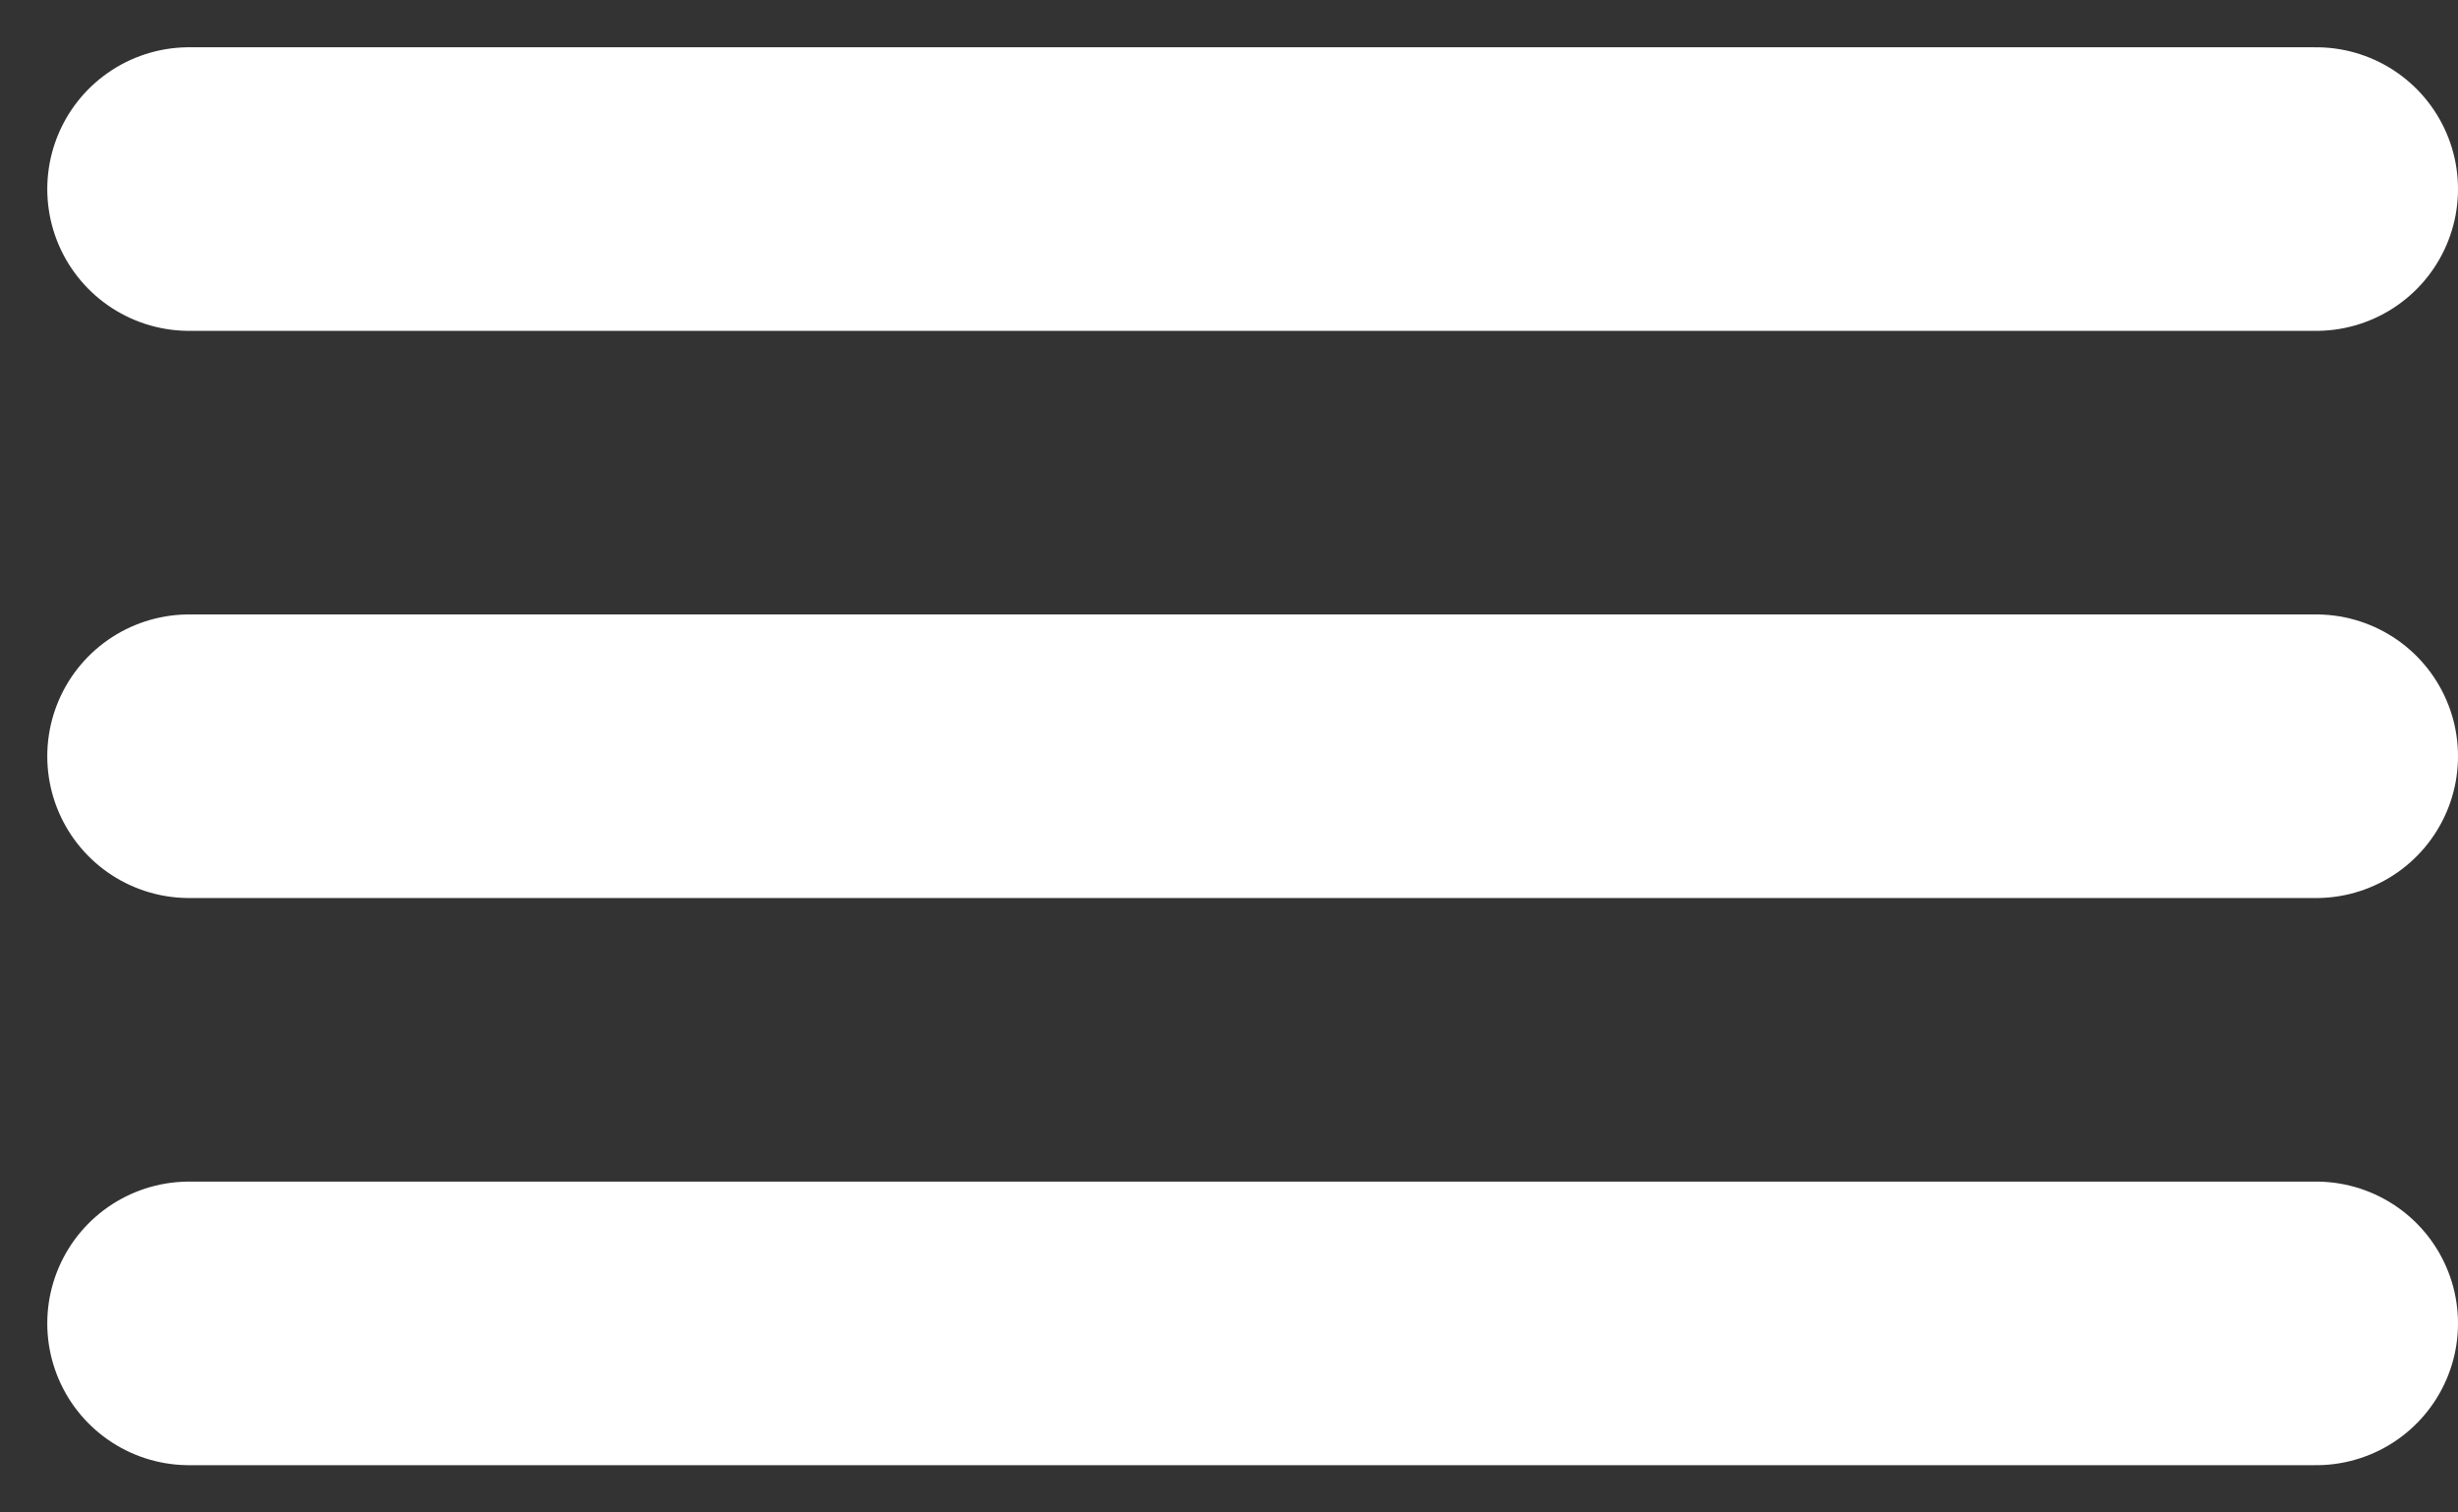
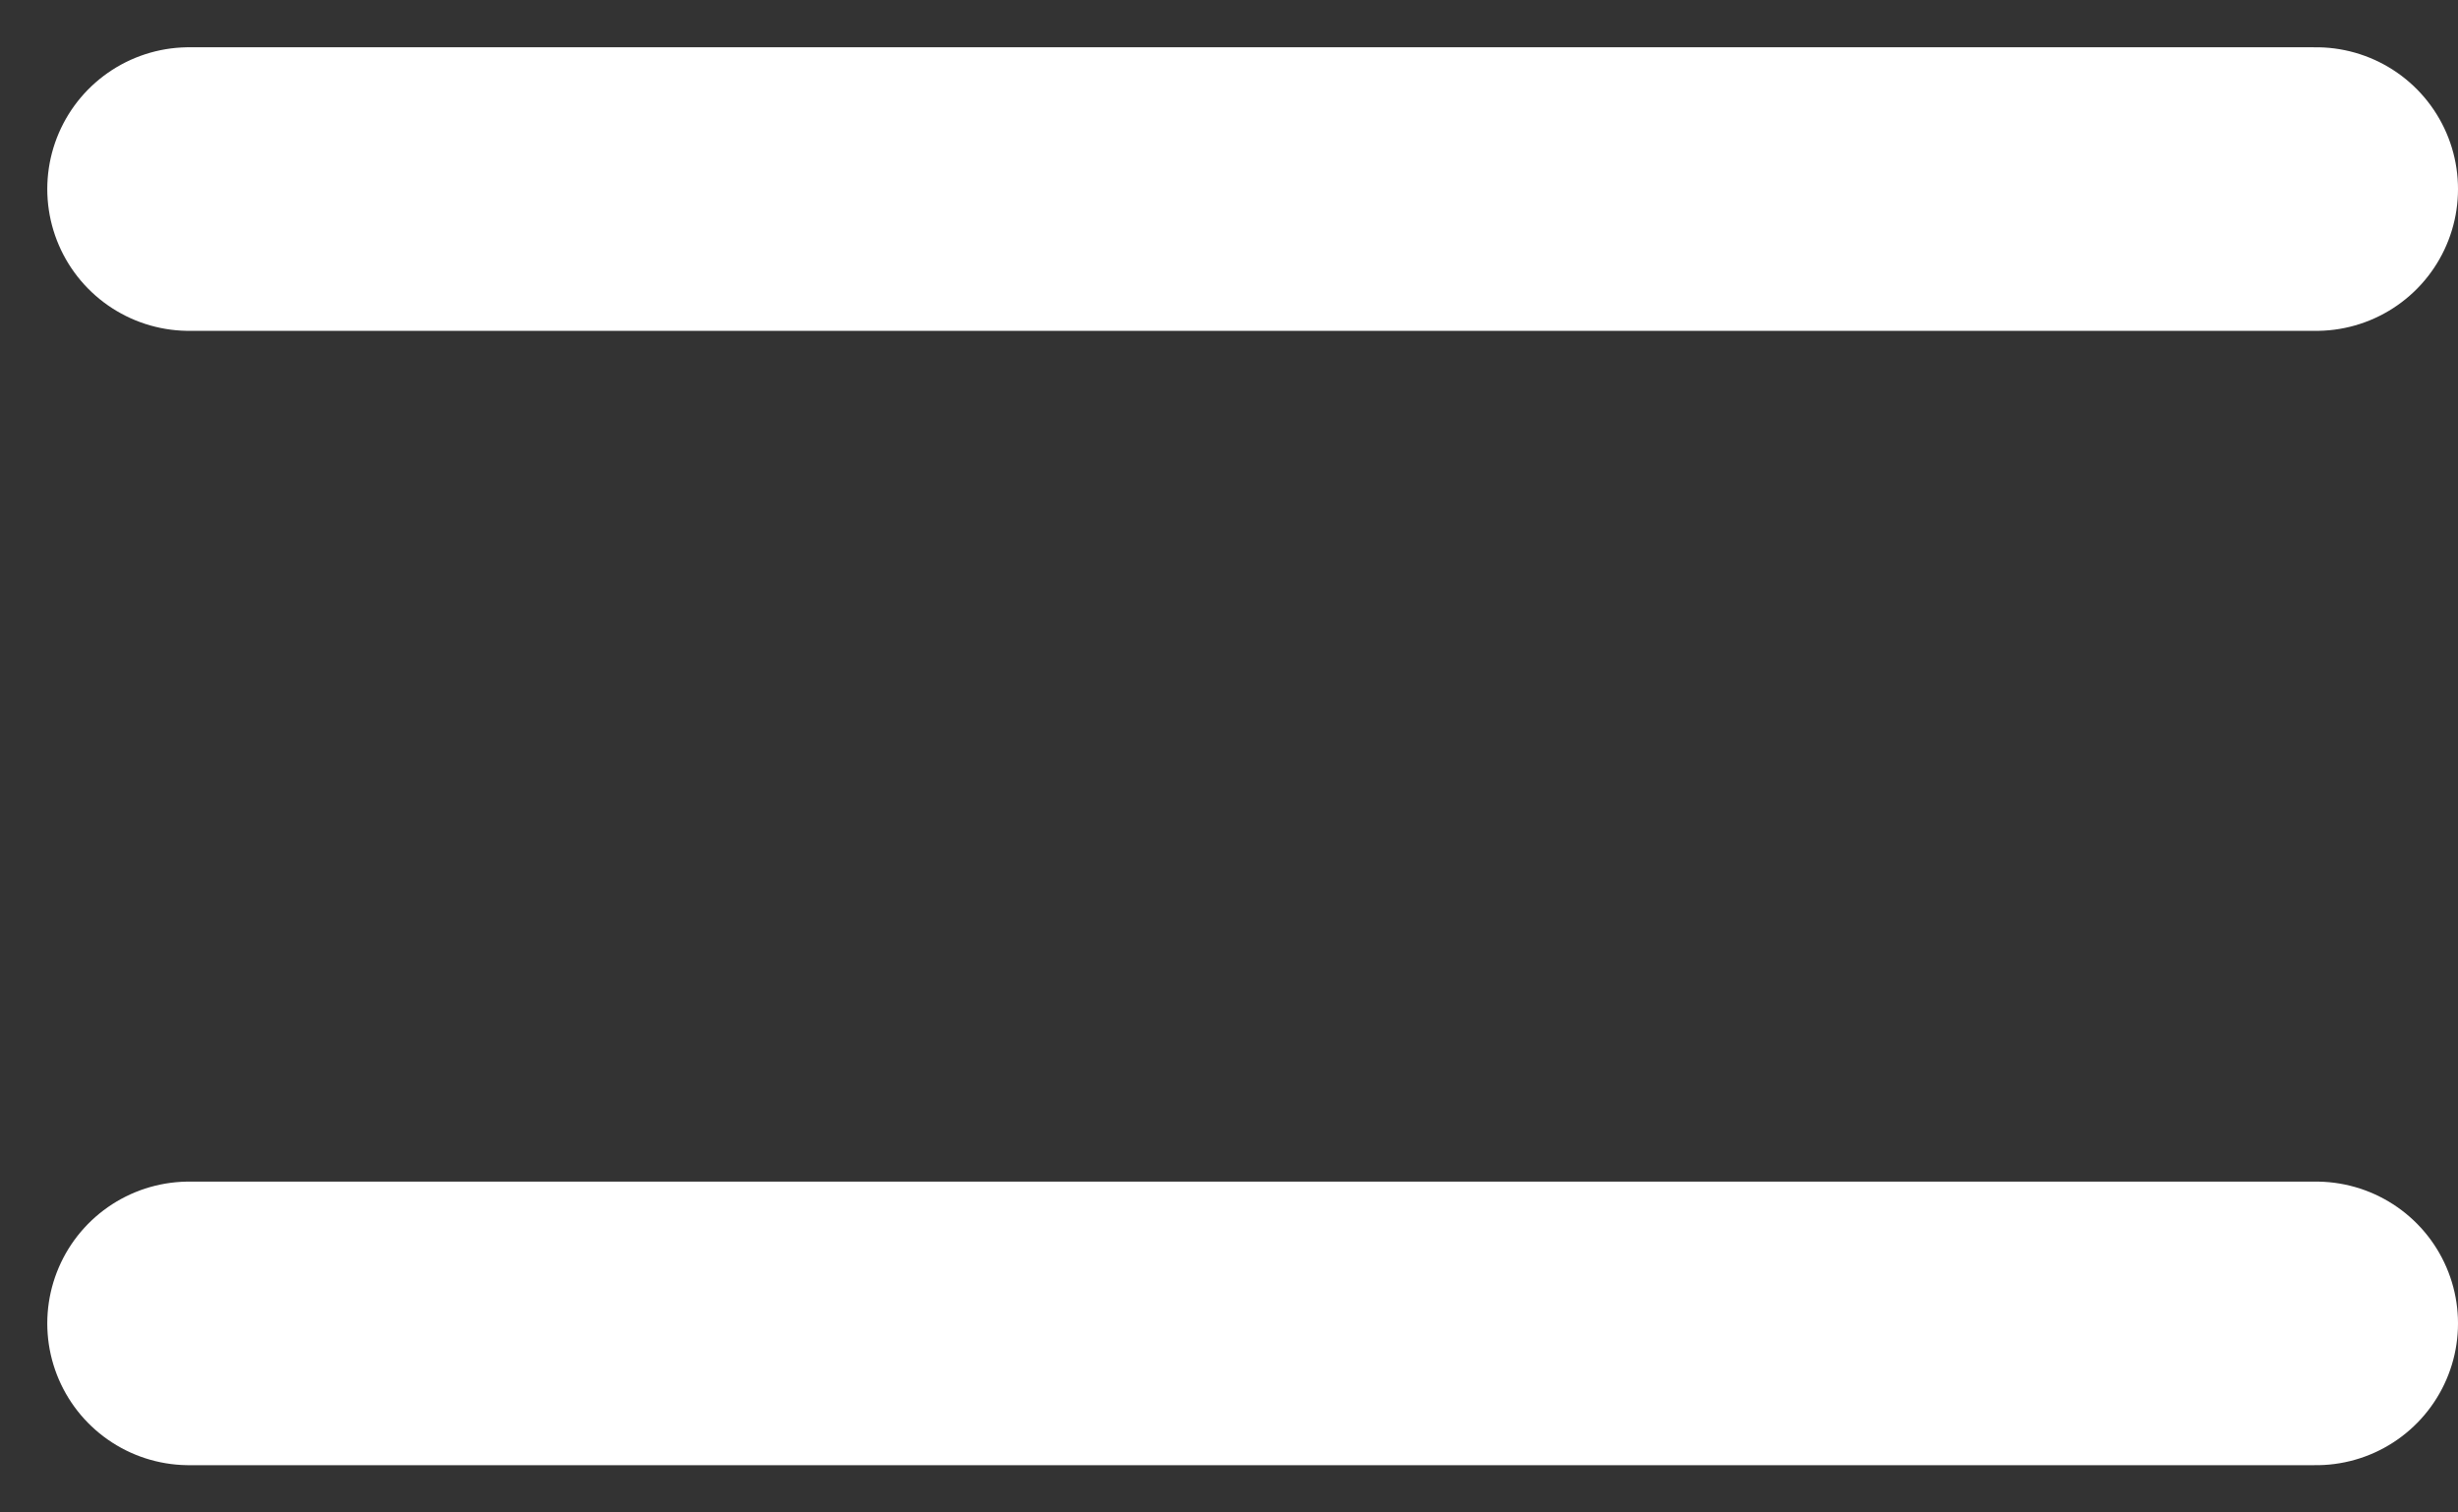
<svg xmlns="http://www.w3.org/2000/svg" width="26" height="16" viewBox="0 0 26 16" fill="none">
  <rect x="0" y="0" width="26" height="16" fill="#333333" stroke="none" />
  <path d="M2 2H24.5" stroke="white" stroke-width="3" stroke-linecap="round" />
-   <path d="M2 8H24.5" stroke="white" stroke-width="3" stroke-linecap="round" />
  <path d="M2 14H24.5" stroke="white" stroke-width="3" stroke-linecap="round" />
</svg>